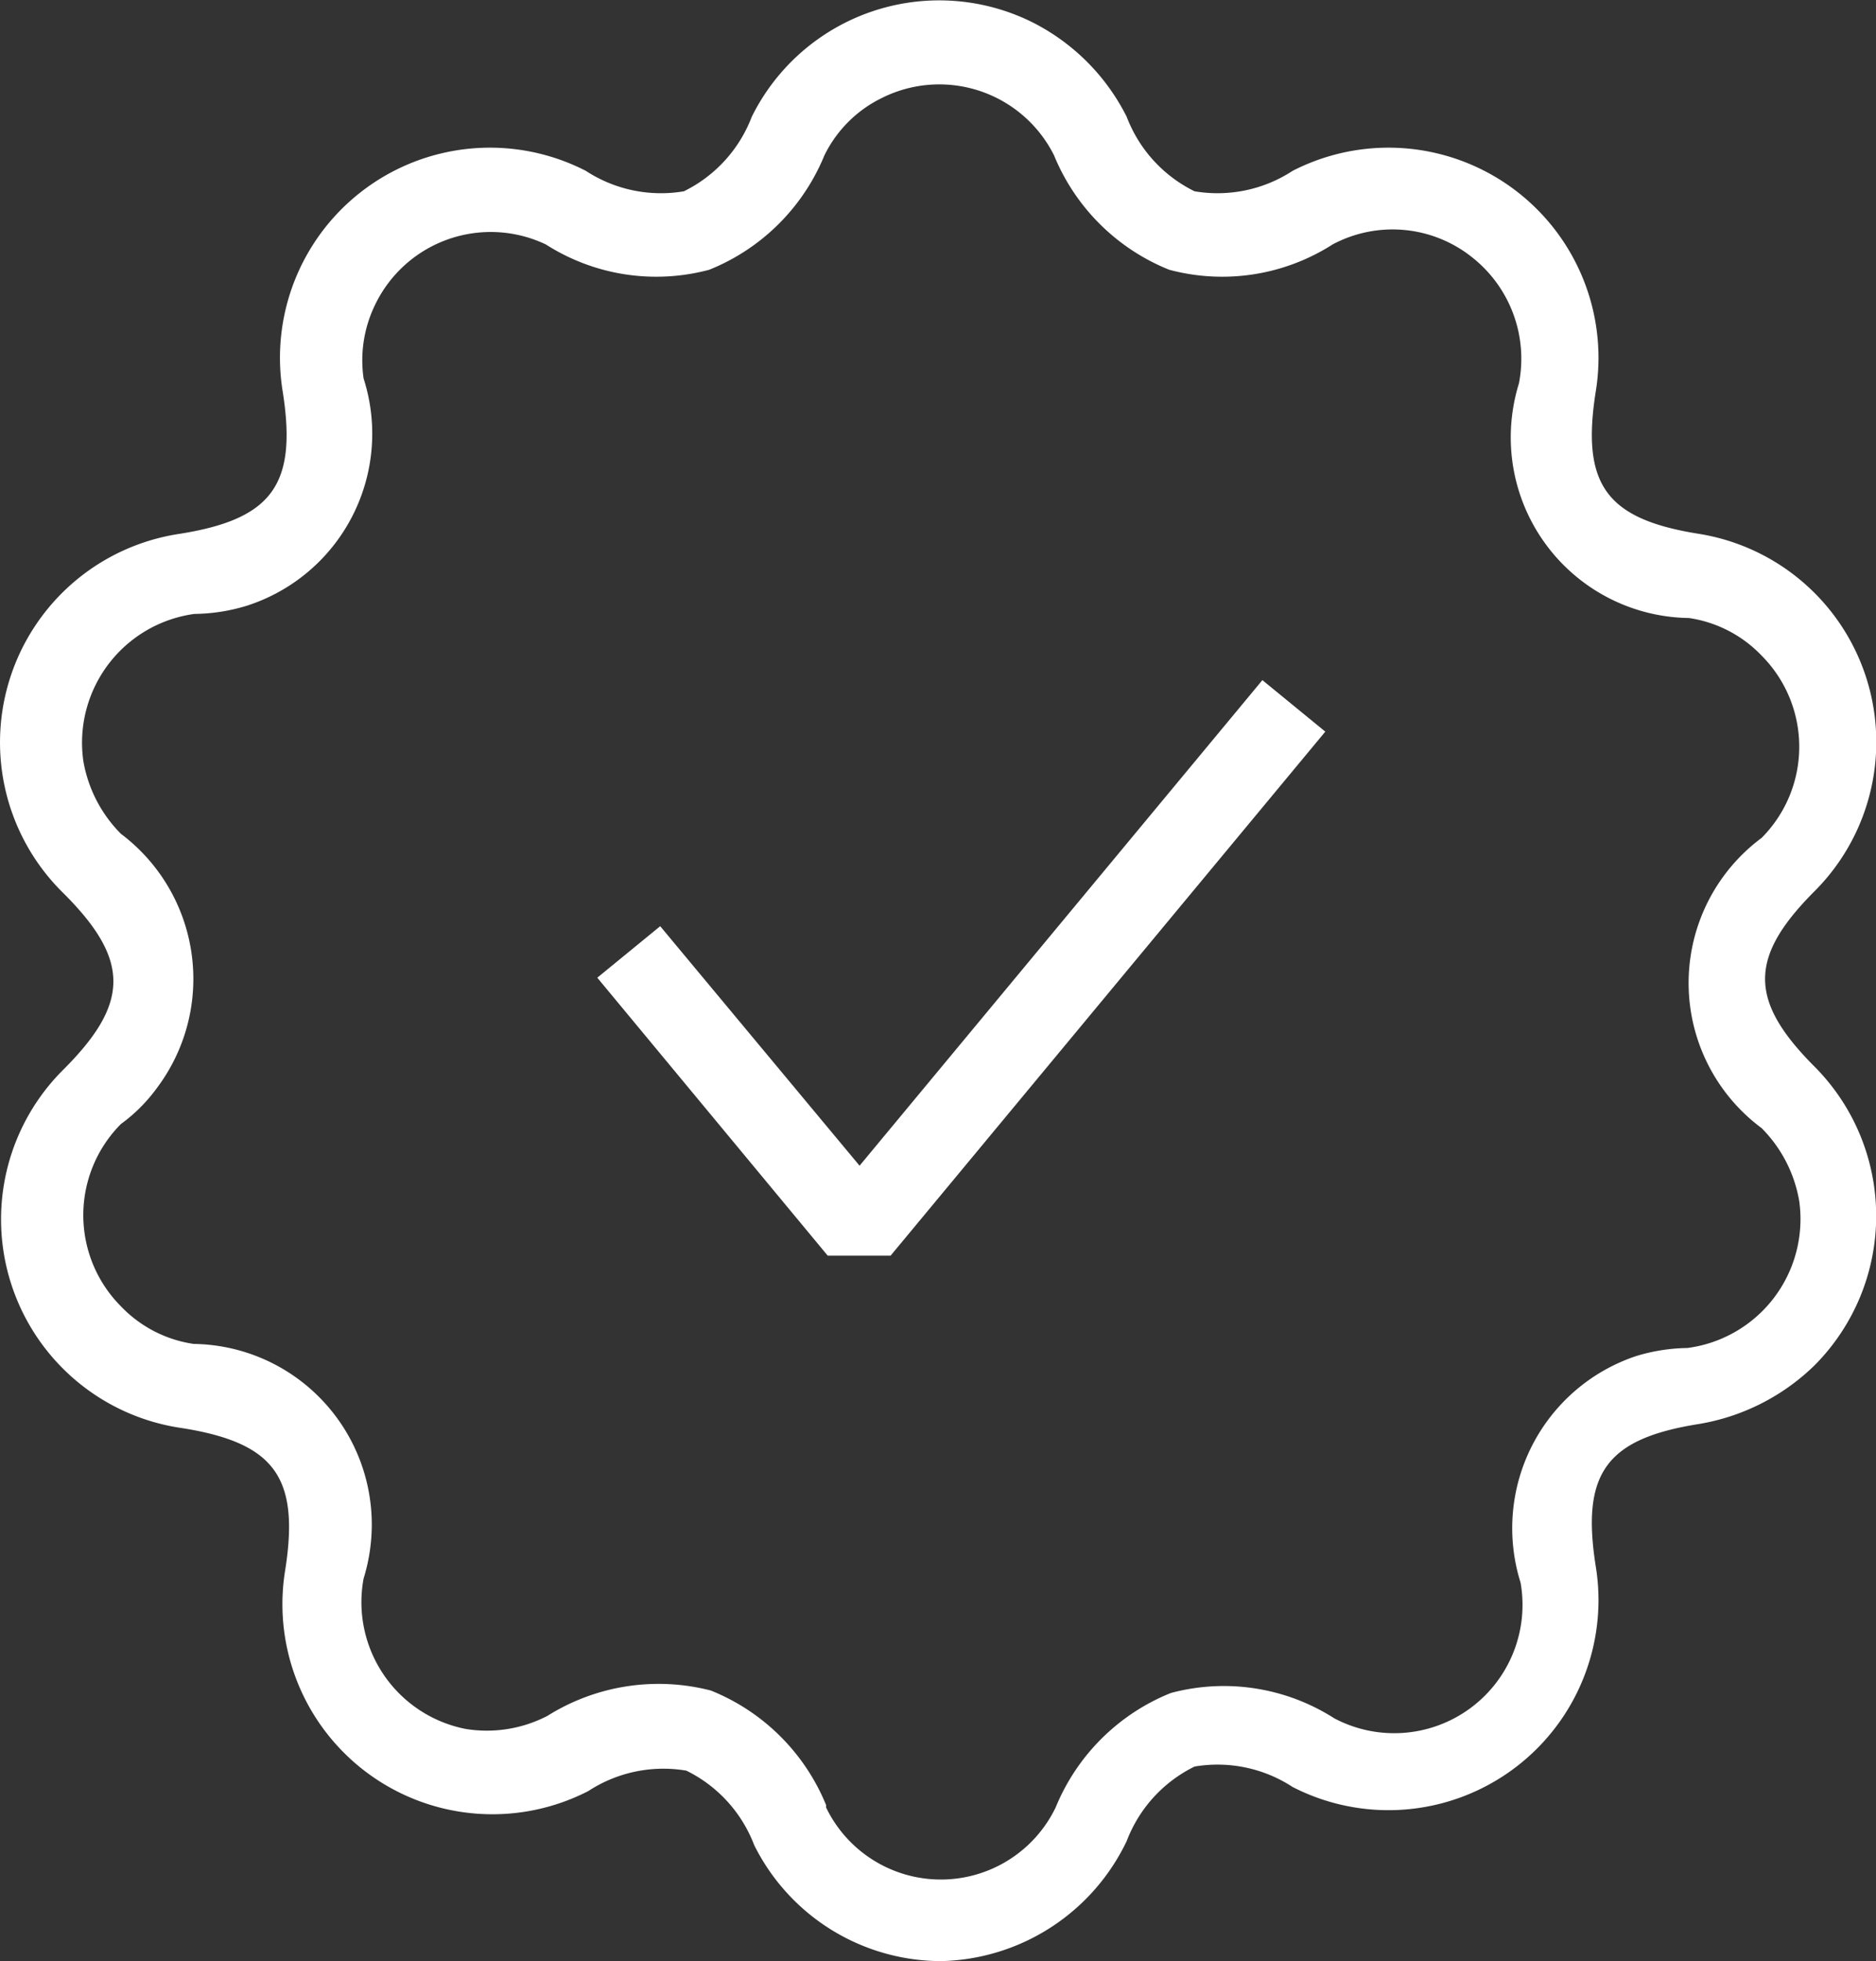
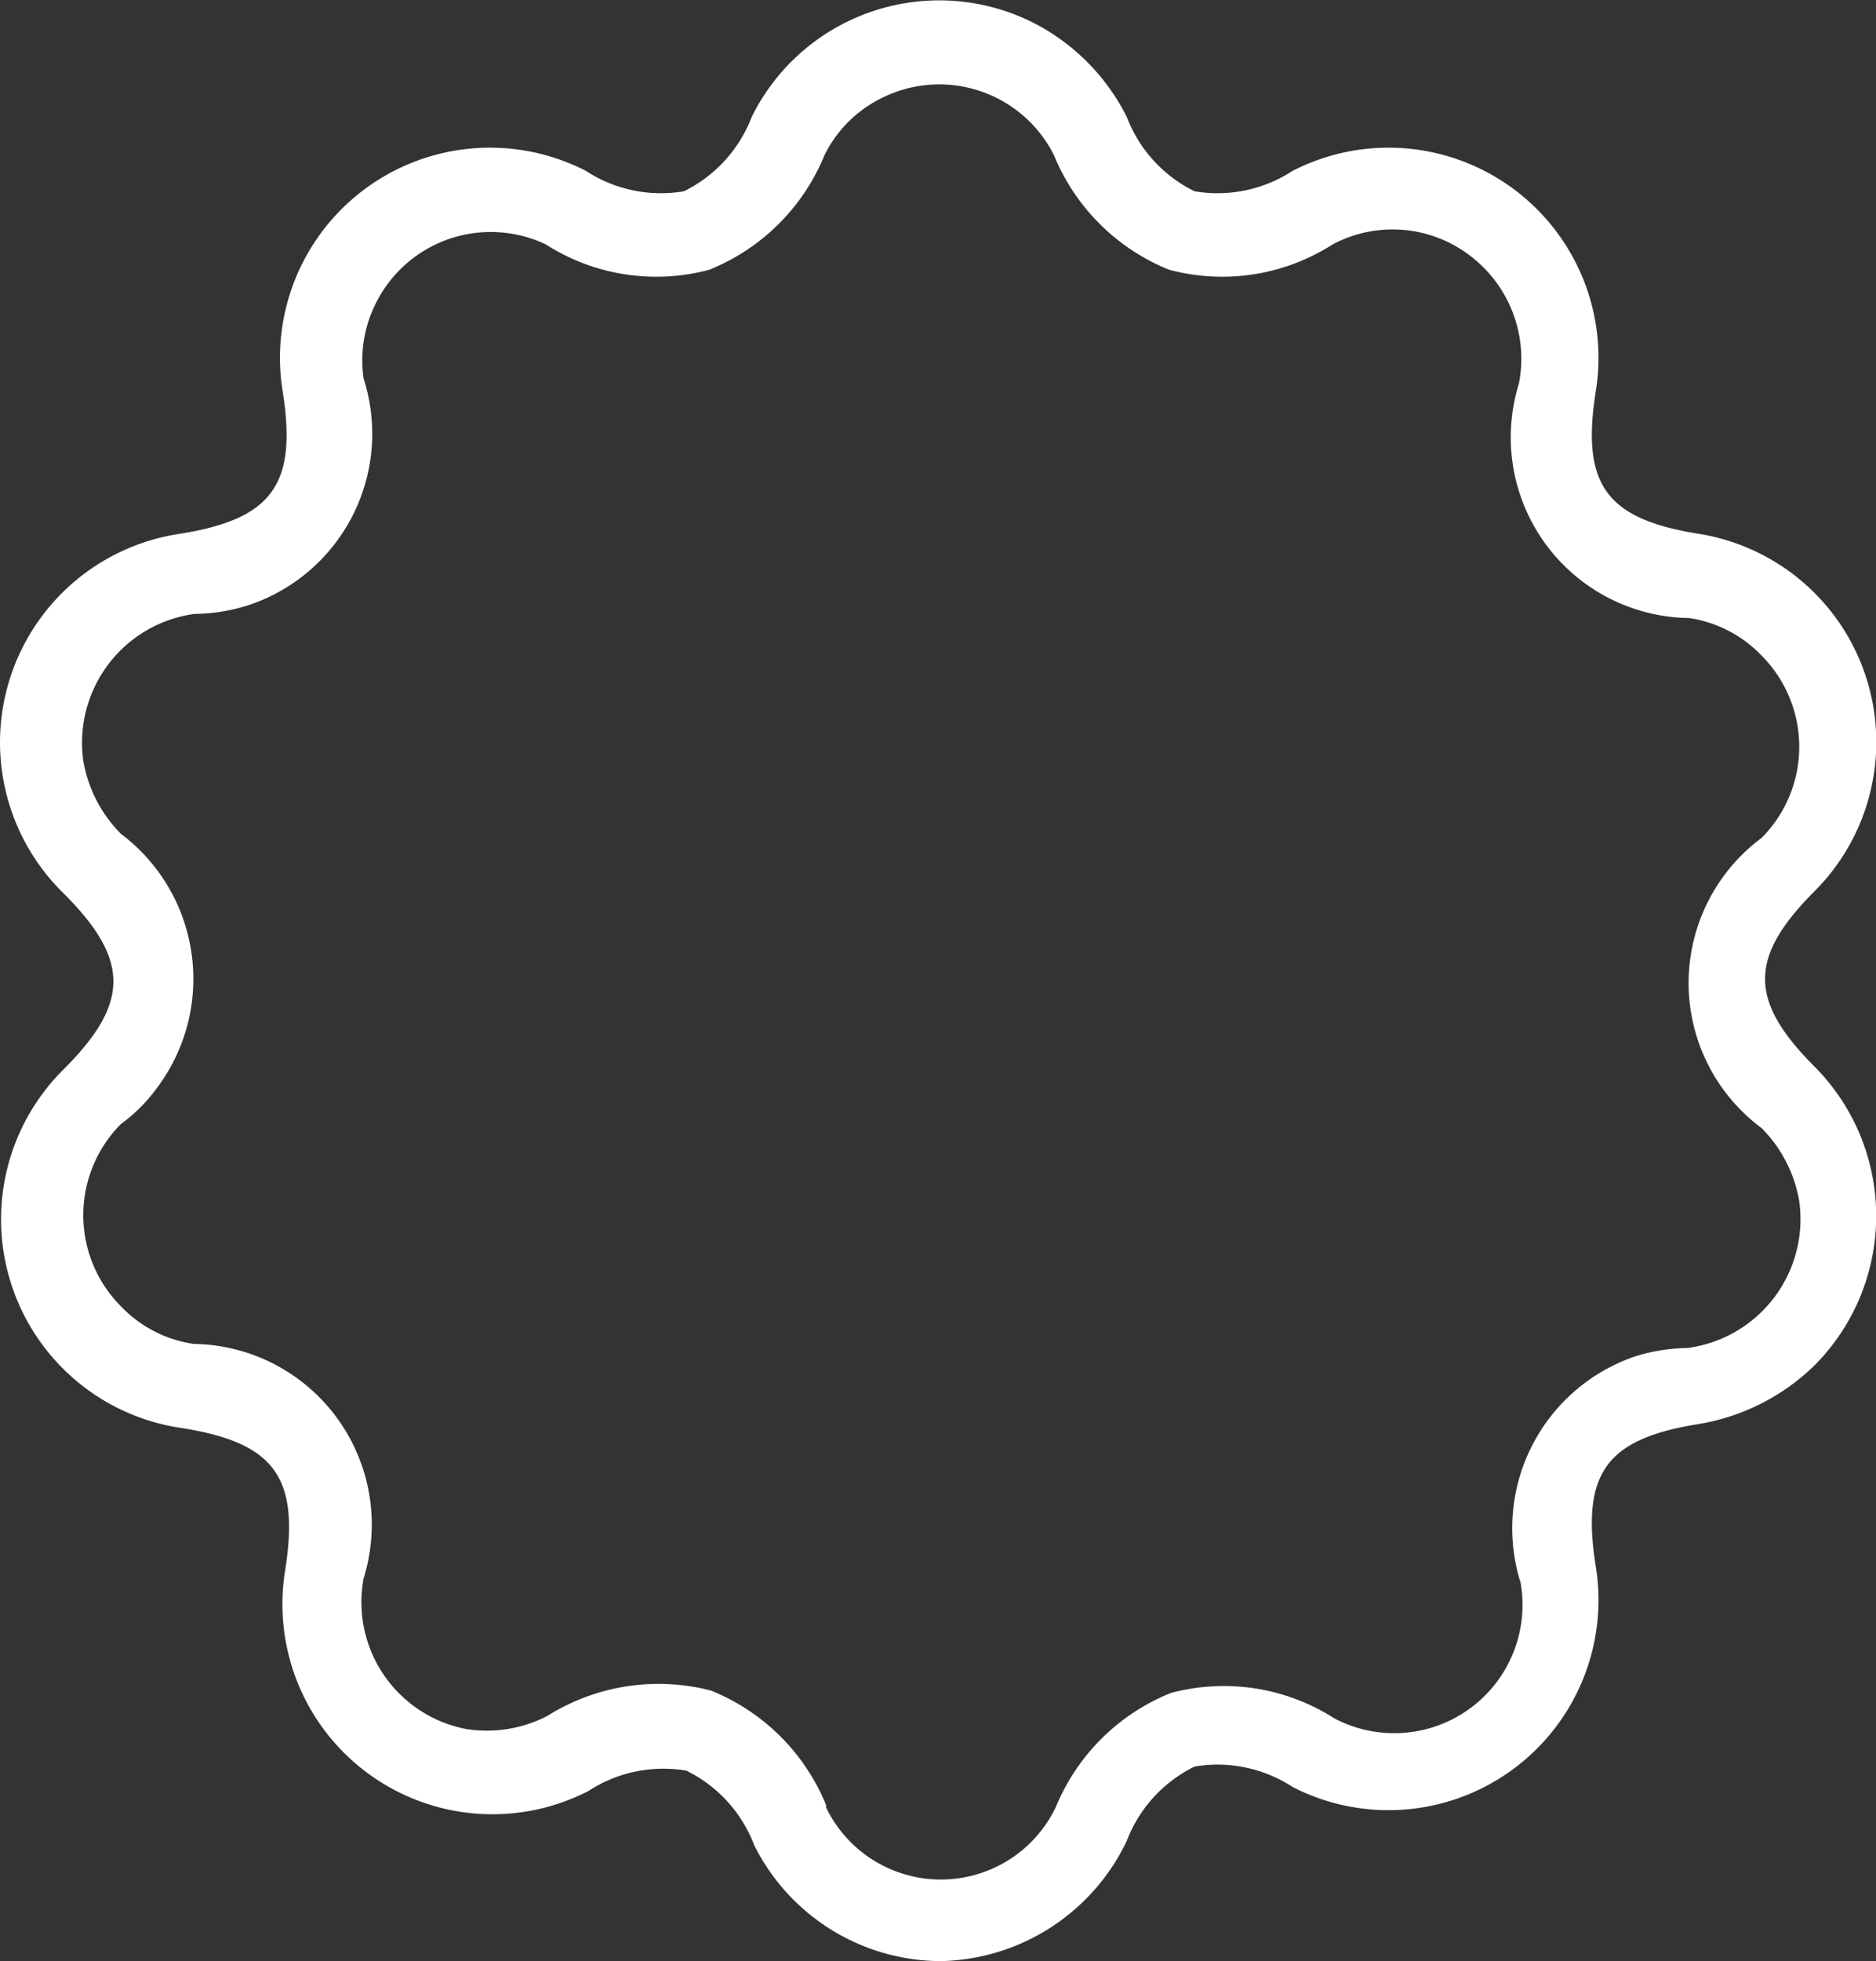
<svg xmlns="http://www.w3.org/2000/svg" id="Layer_1" data-name="Layer 1" viewBox="0 0 22.96 23.99">
  <rect x="0" y="0" width="22.96" height="23.99" fill="#333333" stroke="none" />
  <defs>
    <style>.cls-1{fill:#fff;}</style>
  </defs>
  <title>check-white</title>
  <path class="cls-1" d="M11.5,24a2.56,2.56,0,0,1-2.29-1.42h0a1.68,1.68,0,0,0-.83-.91,1.68,1.68,0,0,0-1.2.25h0a2.57,2.57,0,0,1-3.71-2.7h0c.18-1.14-.13-1.56-1.26-1.74h0A2.58,2.58,0,0,1,.76,13.09h0c.81-.81.81-1.34,0-2.15h0a2.58,2.58,0,0,1,1.42-4.4h0c1.13-.18,1.44-.6,1.26-1.74h0A2.57,2.57,0,0,1,7.15,2.1h0a1.68,1.68,0,0,0,1.2.25,1.68,1.68,0,0,0,.83-.91h0A2.56,2.56,0,0,1,12.61.28a2.6,2.6,0,0,1,1.16,1.16h0a1.68,1.68,0,0,0,.83.91,1.68,1.68,0,0,0,1.2-.25h0a2.57,2.57,0,0,1,3.71,2.7h0c-.18,1.14.13,1.56,1.26,1.74h0a2.58,2.58,0,0,1,1.42,4.37h0c-.81.81-.81,1.34,0,2.15h0a2.59,2.59,0,0,1,0,3.65,2.65,2.65,0,0,1-1.42.72h0c-1.13.18-1.44.6-1.26,1.74h0a2.57,2.57,0,0,1-3.71,2.7h0a1.68,1.68,0,0,0-1.2-.25,1.68,1.68,0,0,0-.83.91h0A2.58,2.58,0,0,1,11.5,24Zm-1.41-1.88a1.56,1.56,0,0,0,2.81,0h0a2.55,2.55,0,0,1,1.41-1.4,2.51,2.51,0,0,1,2,.31h0a1.57,1.57,0,0,0,2.28-1.66h0A2.22,2.22,0,0,1,20,16.6a2.24,2.24,0,0,1,.63-.1h0A1.59,1.59,0,0,0,22,14.7a1.66,1.66,0,0,0-.46-.89h0a2.21,2.21,0,0,1,0-3.55h0a1.58,1.58,0,0,0,0-2.23,1.54,1.54,0,0,0-.89-.46h0a2.21,2.21,0,0,1-2.18-2.24,2.24,2.24,0,0,1,.1-.63h0A1.58,1.58,0,0,0,18,3.16,1.56,1.56,0,0,0,16.29,3h0a2.51,2.51,0,0,1-2,.31,2.55,2.55,0,0,1-1.41-1.4h0a1.57,1.57,0,0,0-2.11-.7,1.53,1.53,0,0,0-.7.7h0a2.55,2.55,0,0,1-1.41,1.4,2.51,2.51,0,0,1-2-.31h0a1.57,1.57,0,0,0-2.09.74,1.55,1.55,0,0,0-.14.9h0A2.21,2.21,0,0,1,3,7.42a2.25,2.25,0,0,1-.64.1h0A1.59,1.59,0,0,0,1,9.32a1.66,1.66,0,0,0,.46.89h0a2.22,2.22,0,0,1,.44,3.11,2,2,0,0,1-.44.44h0a1.58,1.58,0,0,0,0,2.23,1.54,1.54,0,0,0,.89.46h0a2.21,2.21,0,0,1,2.18,2.24,2.24,2.24,0,0,1-.1.63h0a1.58,1.58,0,0,0,1.25,1.84,1.61,1.61,0,0,0,1-.16h0a2.56,2.56,0,0,1,2-.31,2.55,2.55,0,0,1,1.41,1.4Z" transform="translate(0.02 -0.01)" />
-   <polygon class="cls-1" points="10.13 15.36 7.31 11.96 8.08 11.33 10.52 14.26 15.45 8.32 16.22 8.95 10.9 15.36 10.13 15.36" />
</svg>